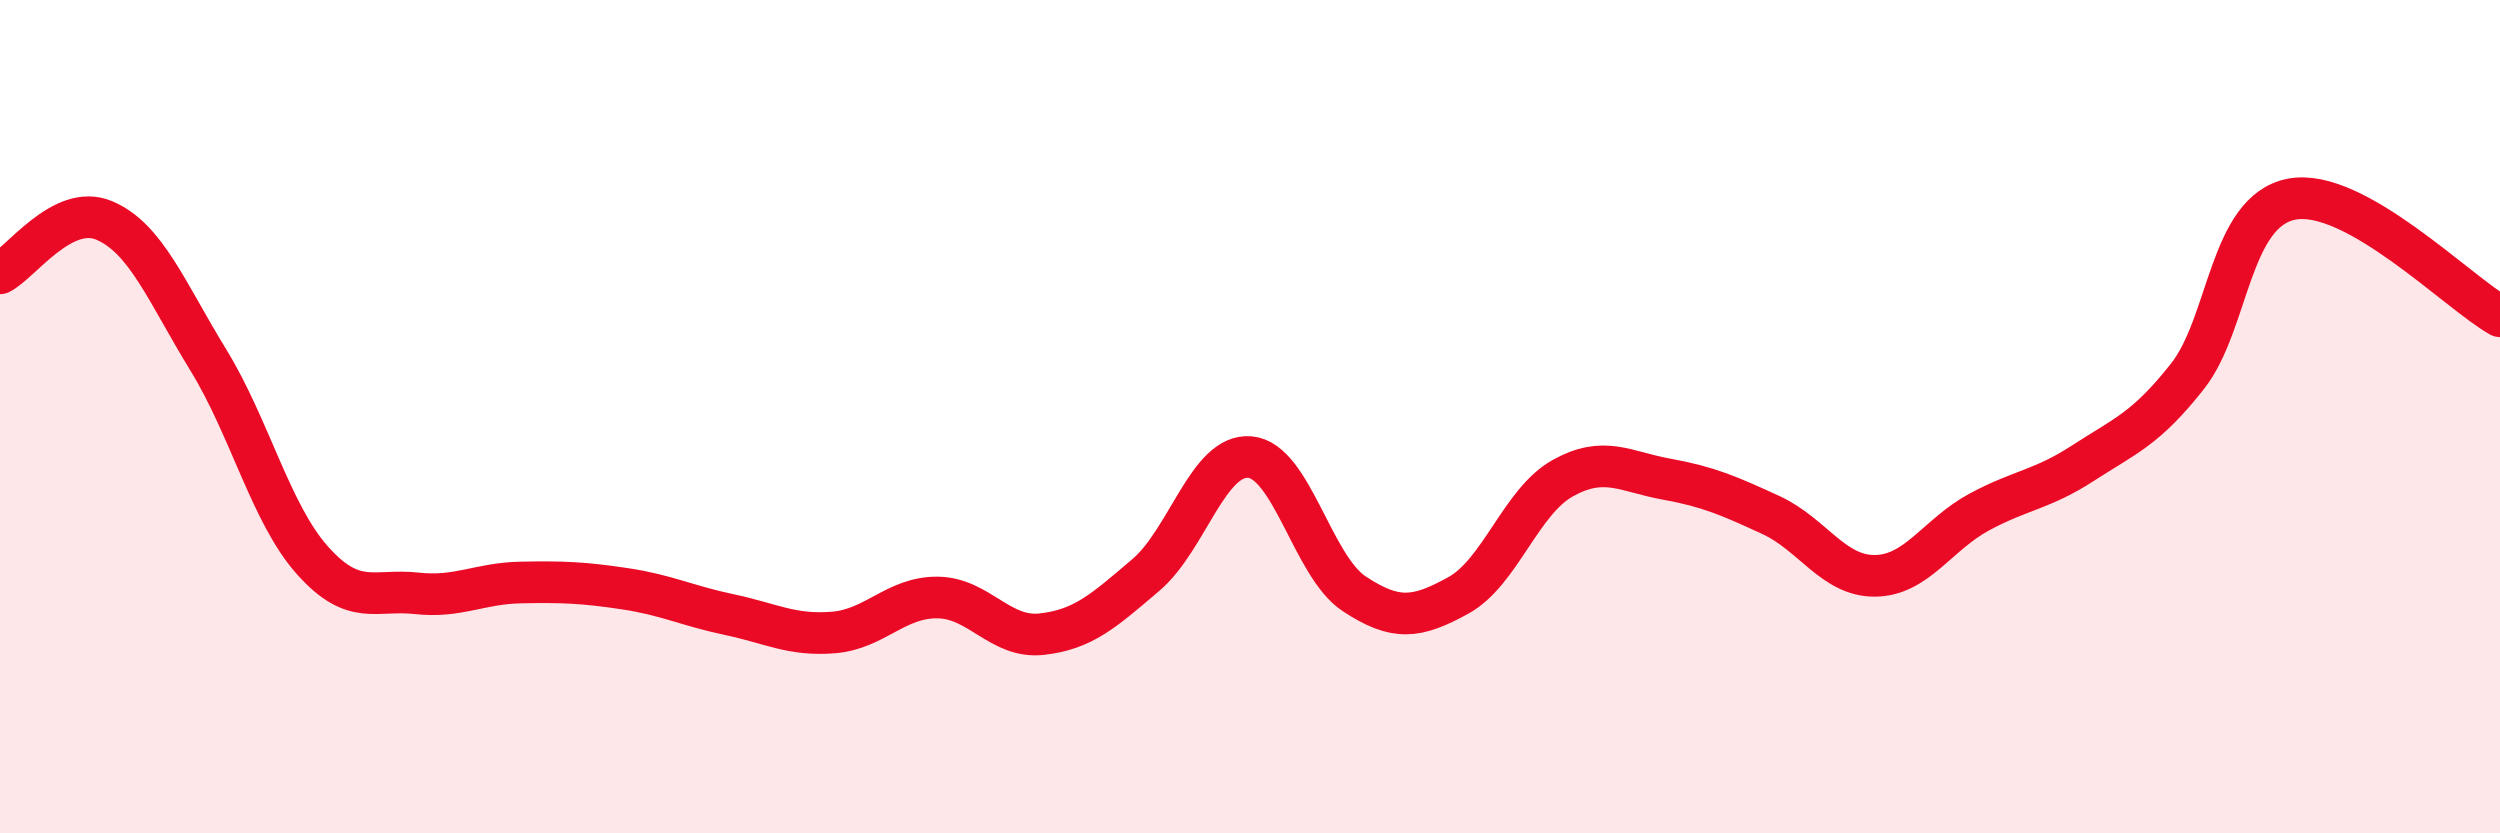
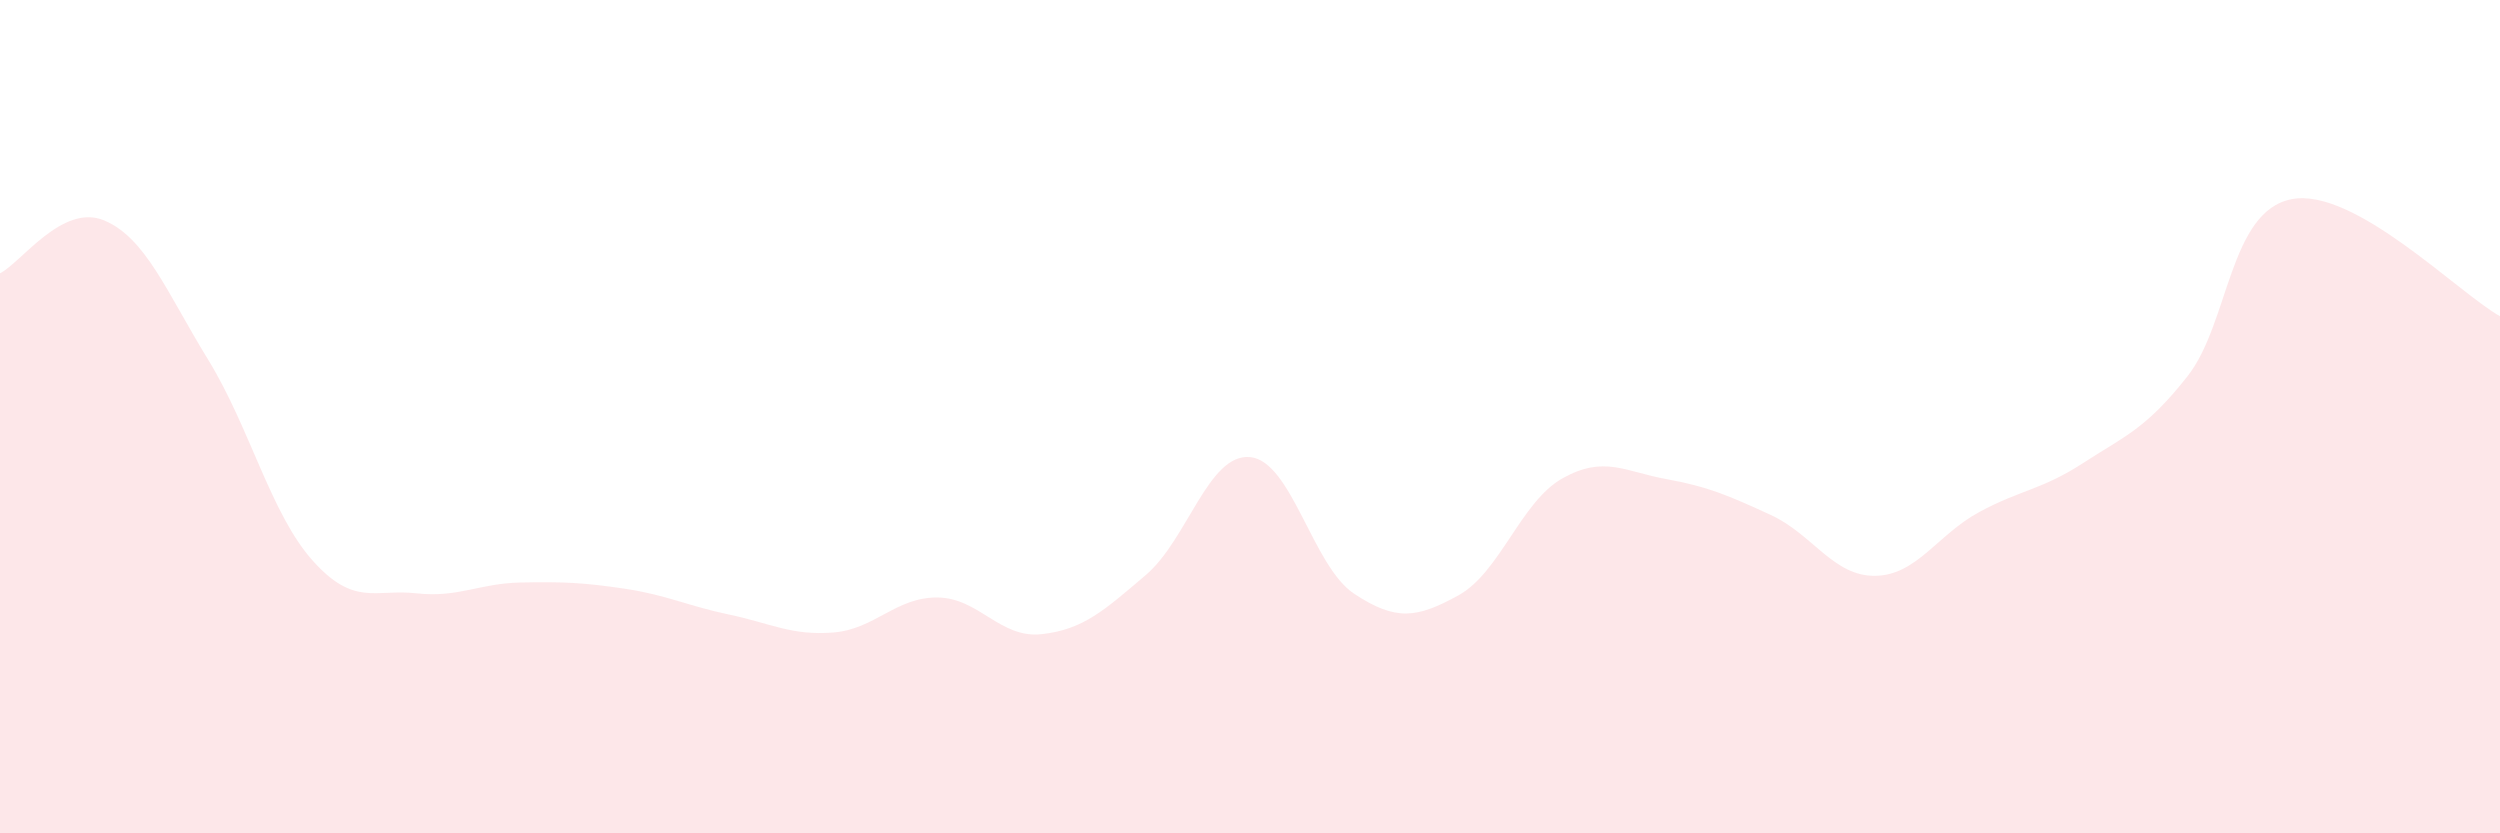
<svg xmlns="http://www.w3.org/2000/svg" width="60" height="20" viewBox="0 0 60 20">
  <path d="M 0,6.56 C 0.5,6.31 1.5,4.87 2.5,5.29 C 3.5,5.71 4,7.01 5,8.64 C 6,10.27 6.5,12.33 7.5,13.45 C 8.5,14.57 9,14.13 10,14.24 C 11,14.35 11.5,14 12.5,13.98 C 13.5,13.96 14,13.98 15,14.13 C 16,14.28 16.5,14.54 17.5,14.75 C 18.5,14.96 19,15.26 20,15.18 C 21,15.1 21.5,14.33 22.5,14.34 C 23.5,14.35 24,15.33 25,15.22 C 26,15.11 26.5,14.65 27.5,13.8 C 28.5,12.95 29,10.88 30,10.97 C 31,11.06 31.5,13.59 32.5,14.25 C 33.5,14.91 34,14.84 35,14.29 C 36,13.74 36.5,12.04 37.5,11.48 C 38.5,10.92 39,11.32 40,11.5 C 41,11.68 41.5,11.9 42.5,12.36 C 43.5,12.82 44,13.83 45,13.82 C 46,13.81 46.5,12.83 47.5,12.29 C 48.5,11.75 49,11.76 50,11.11 C 51,10.46 51.5,10.3 52.5,9.03 C 53.5,7.76 53.5,5.07 55,4.78 C 56.5,4.49 59,7.03 60,7.59L60 20L0 20Z" fill="#EB0A25" opacity="0.1" stroke-linecap="round" stroke-linejoin="round" />
-   <path d="M 0,6.56 C 0.5,6.31 1.5,4.87 2.5,5.29 C 3.5,5.71 4,7.01 5,8.64 C 6,10.27 6.5,12.33 7.5,13.45 C 8.5,14.57 9,14.13 10,14.24 C 11,14.35 11.5,14 12.5,13.98 C 13.5,13.96 14,13.98 15,14.13 C 16,14.28 16.5,14.54 17.5,14.75 C 18.5,14.96 19,15.26 20,15.18 C 21,15.1 21.5,14.33 22.5,14.34 C 23.5,14.35 24,15.33 25,15.22 C 26,15.11 26.5,14.65 27.5,13.8 C 28.5,12.95 29,10.88 30,10.97 C 31,11.06 31.5,13.59 32.5,14.25 C 33.5,14.91 34,14.84 35,14.29 C 36,13.74 36.5,12.04 37.5,11.48 C 38.5,10.92 39,11.32 40,11.5 C 41,11.68 41.5,11.9 42.5,12.36 C 43.5,12.82 44,13.83 45,13.82 C 46,13.81 46.5,12.83 47.5,12.29 C 48.5,11.75 49,11.76 50,11.11 C 51,10.46 51.5,10.3 52.5,9.03 C 53.5,7.76 53.5,5.07 55,4.78 C 56.5,4.49 59,7.03 60,7.59" stroke="#EB0A25" stroke-width="1" fill="none" stroke-linecap="round" stroke-linejoin="round" />
</svg>